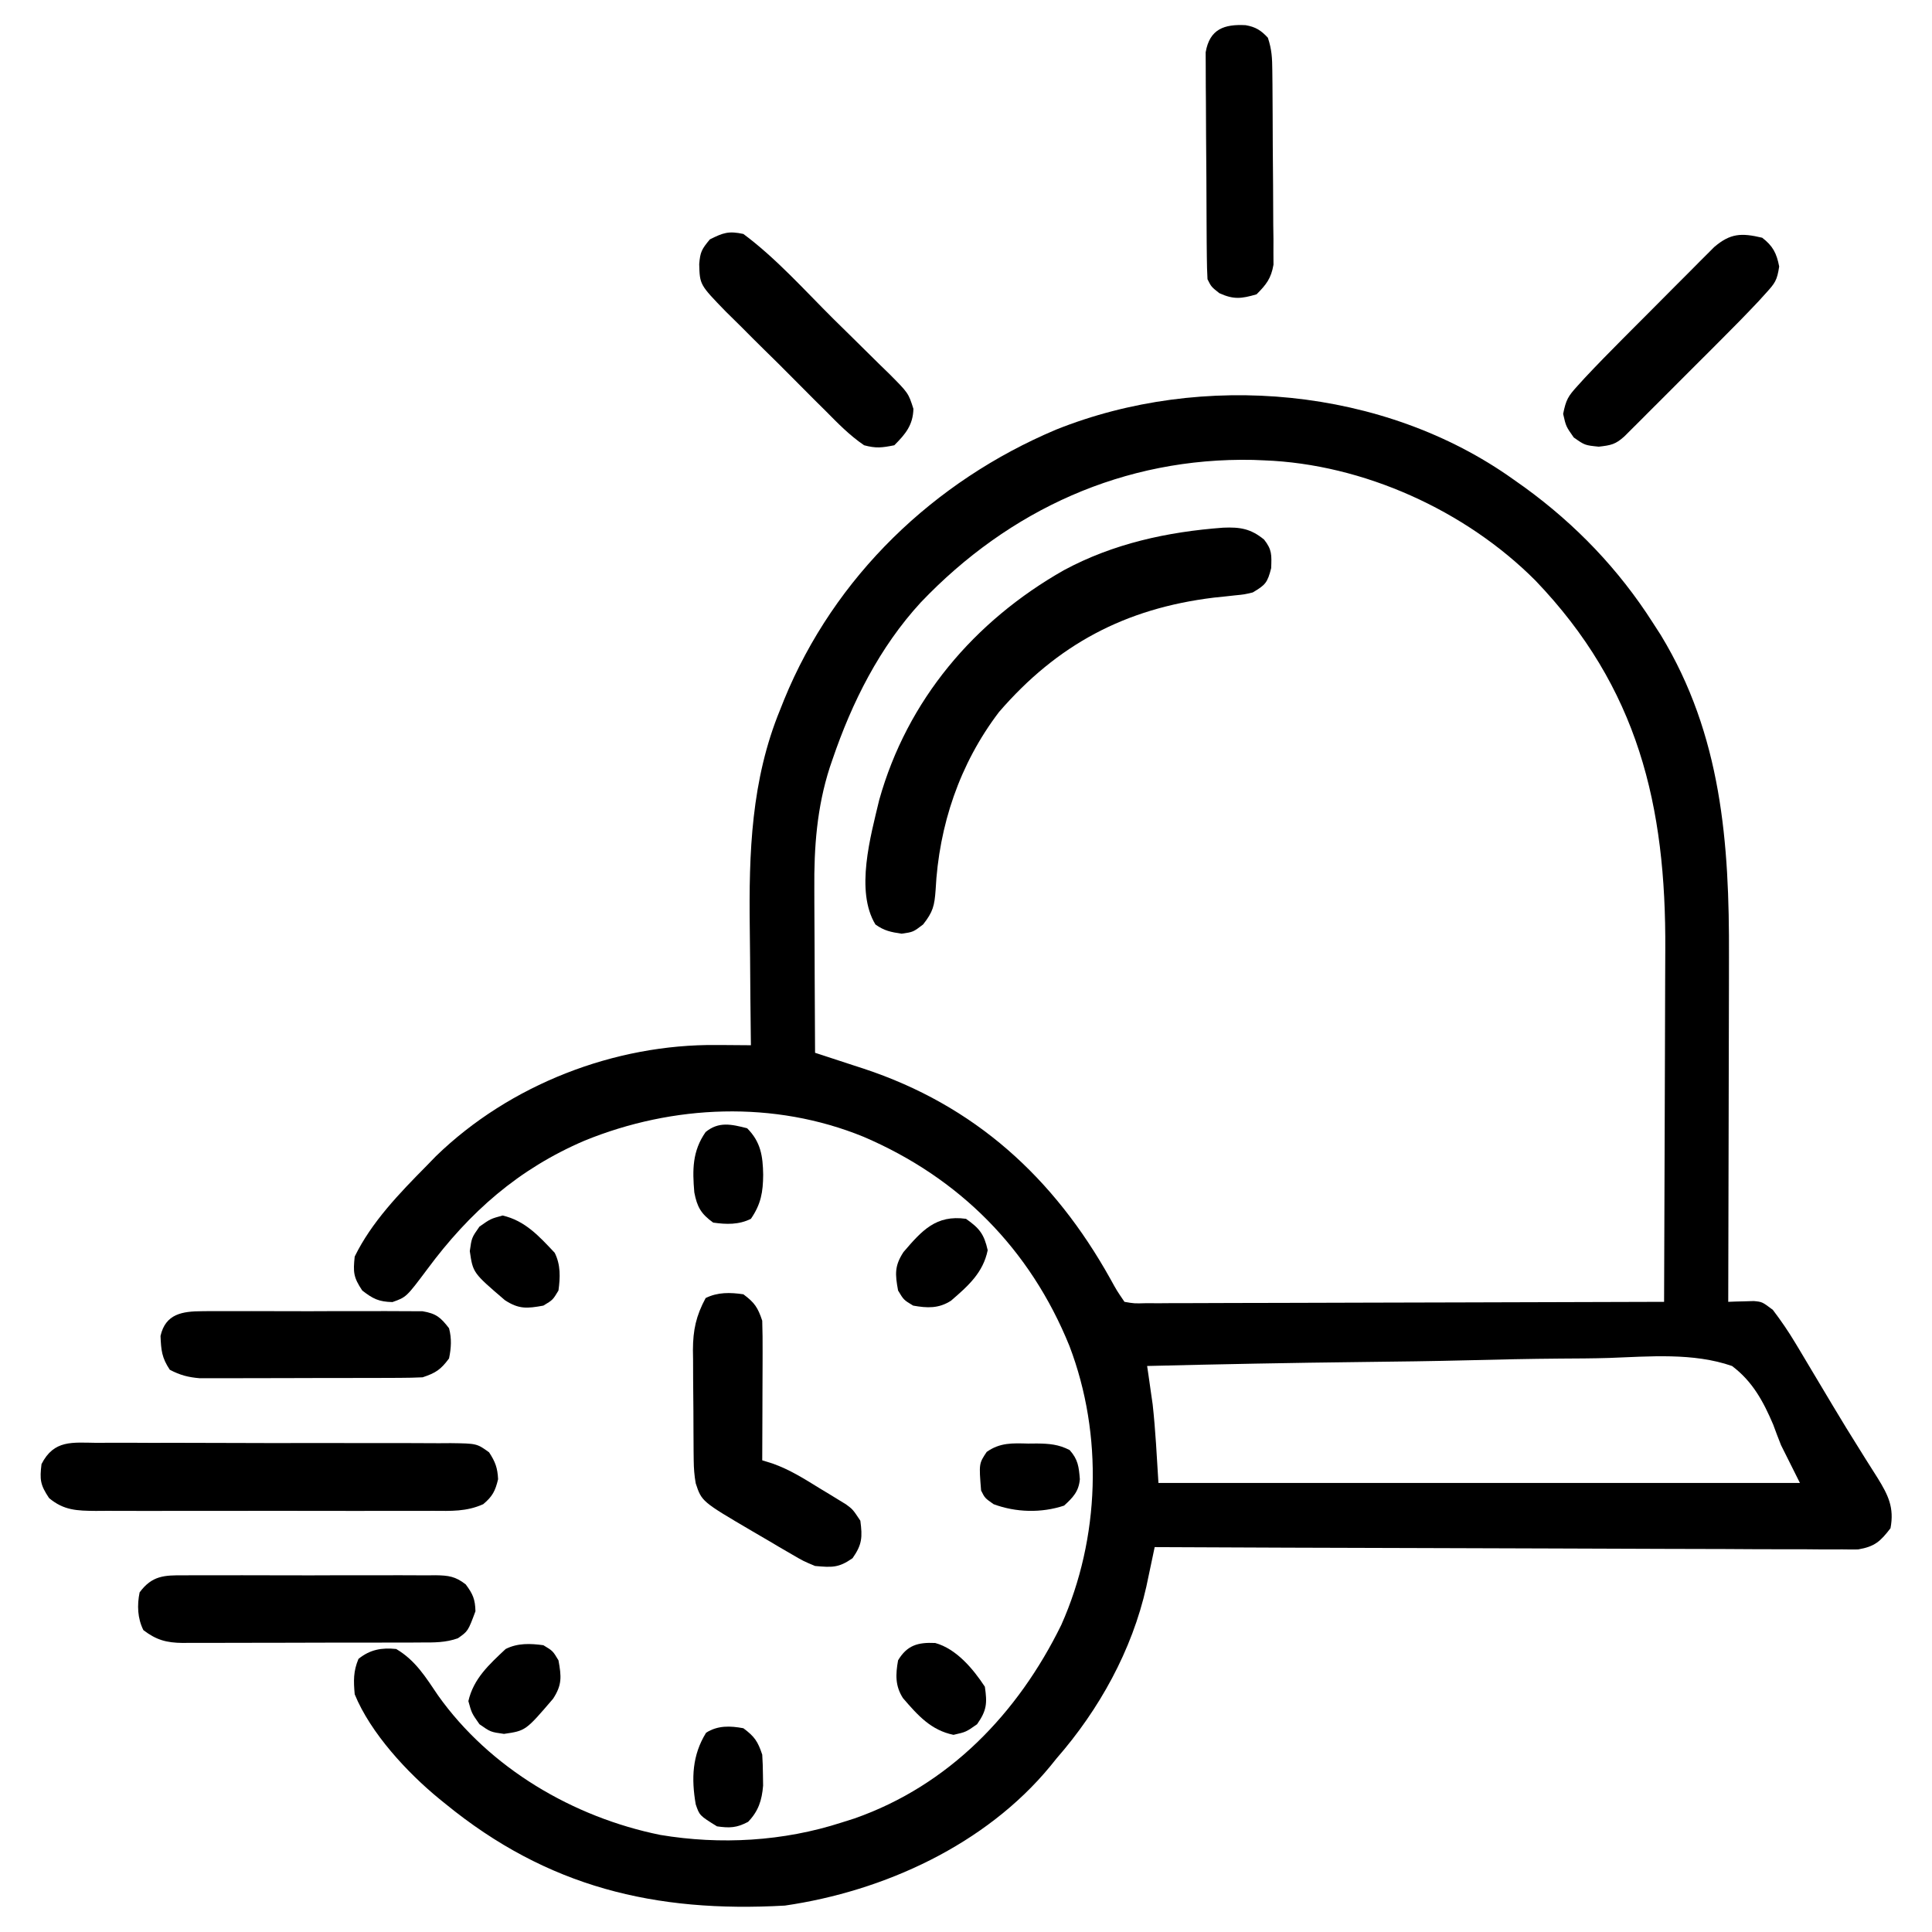
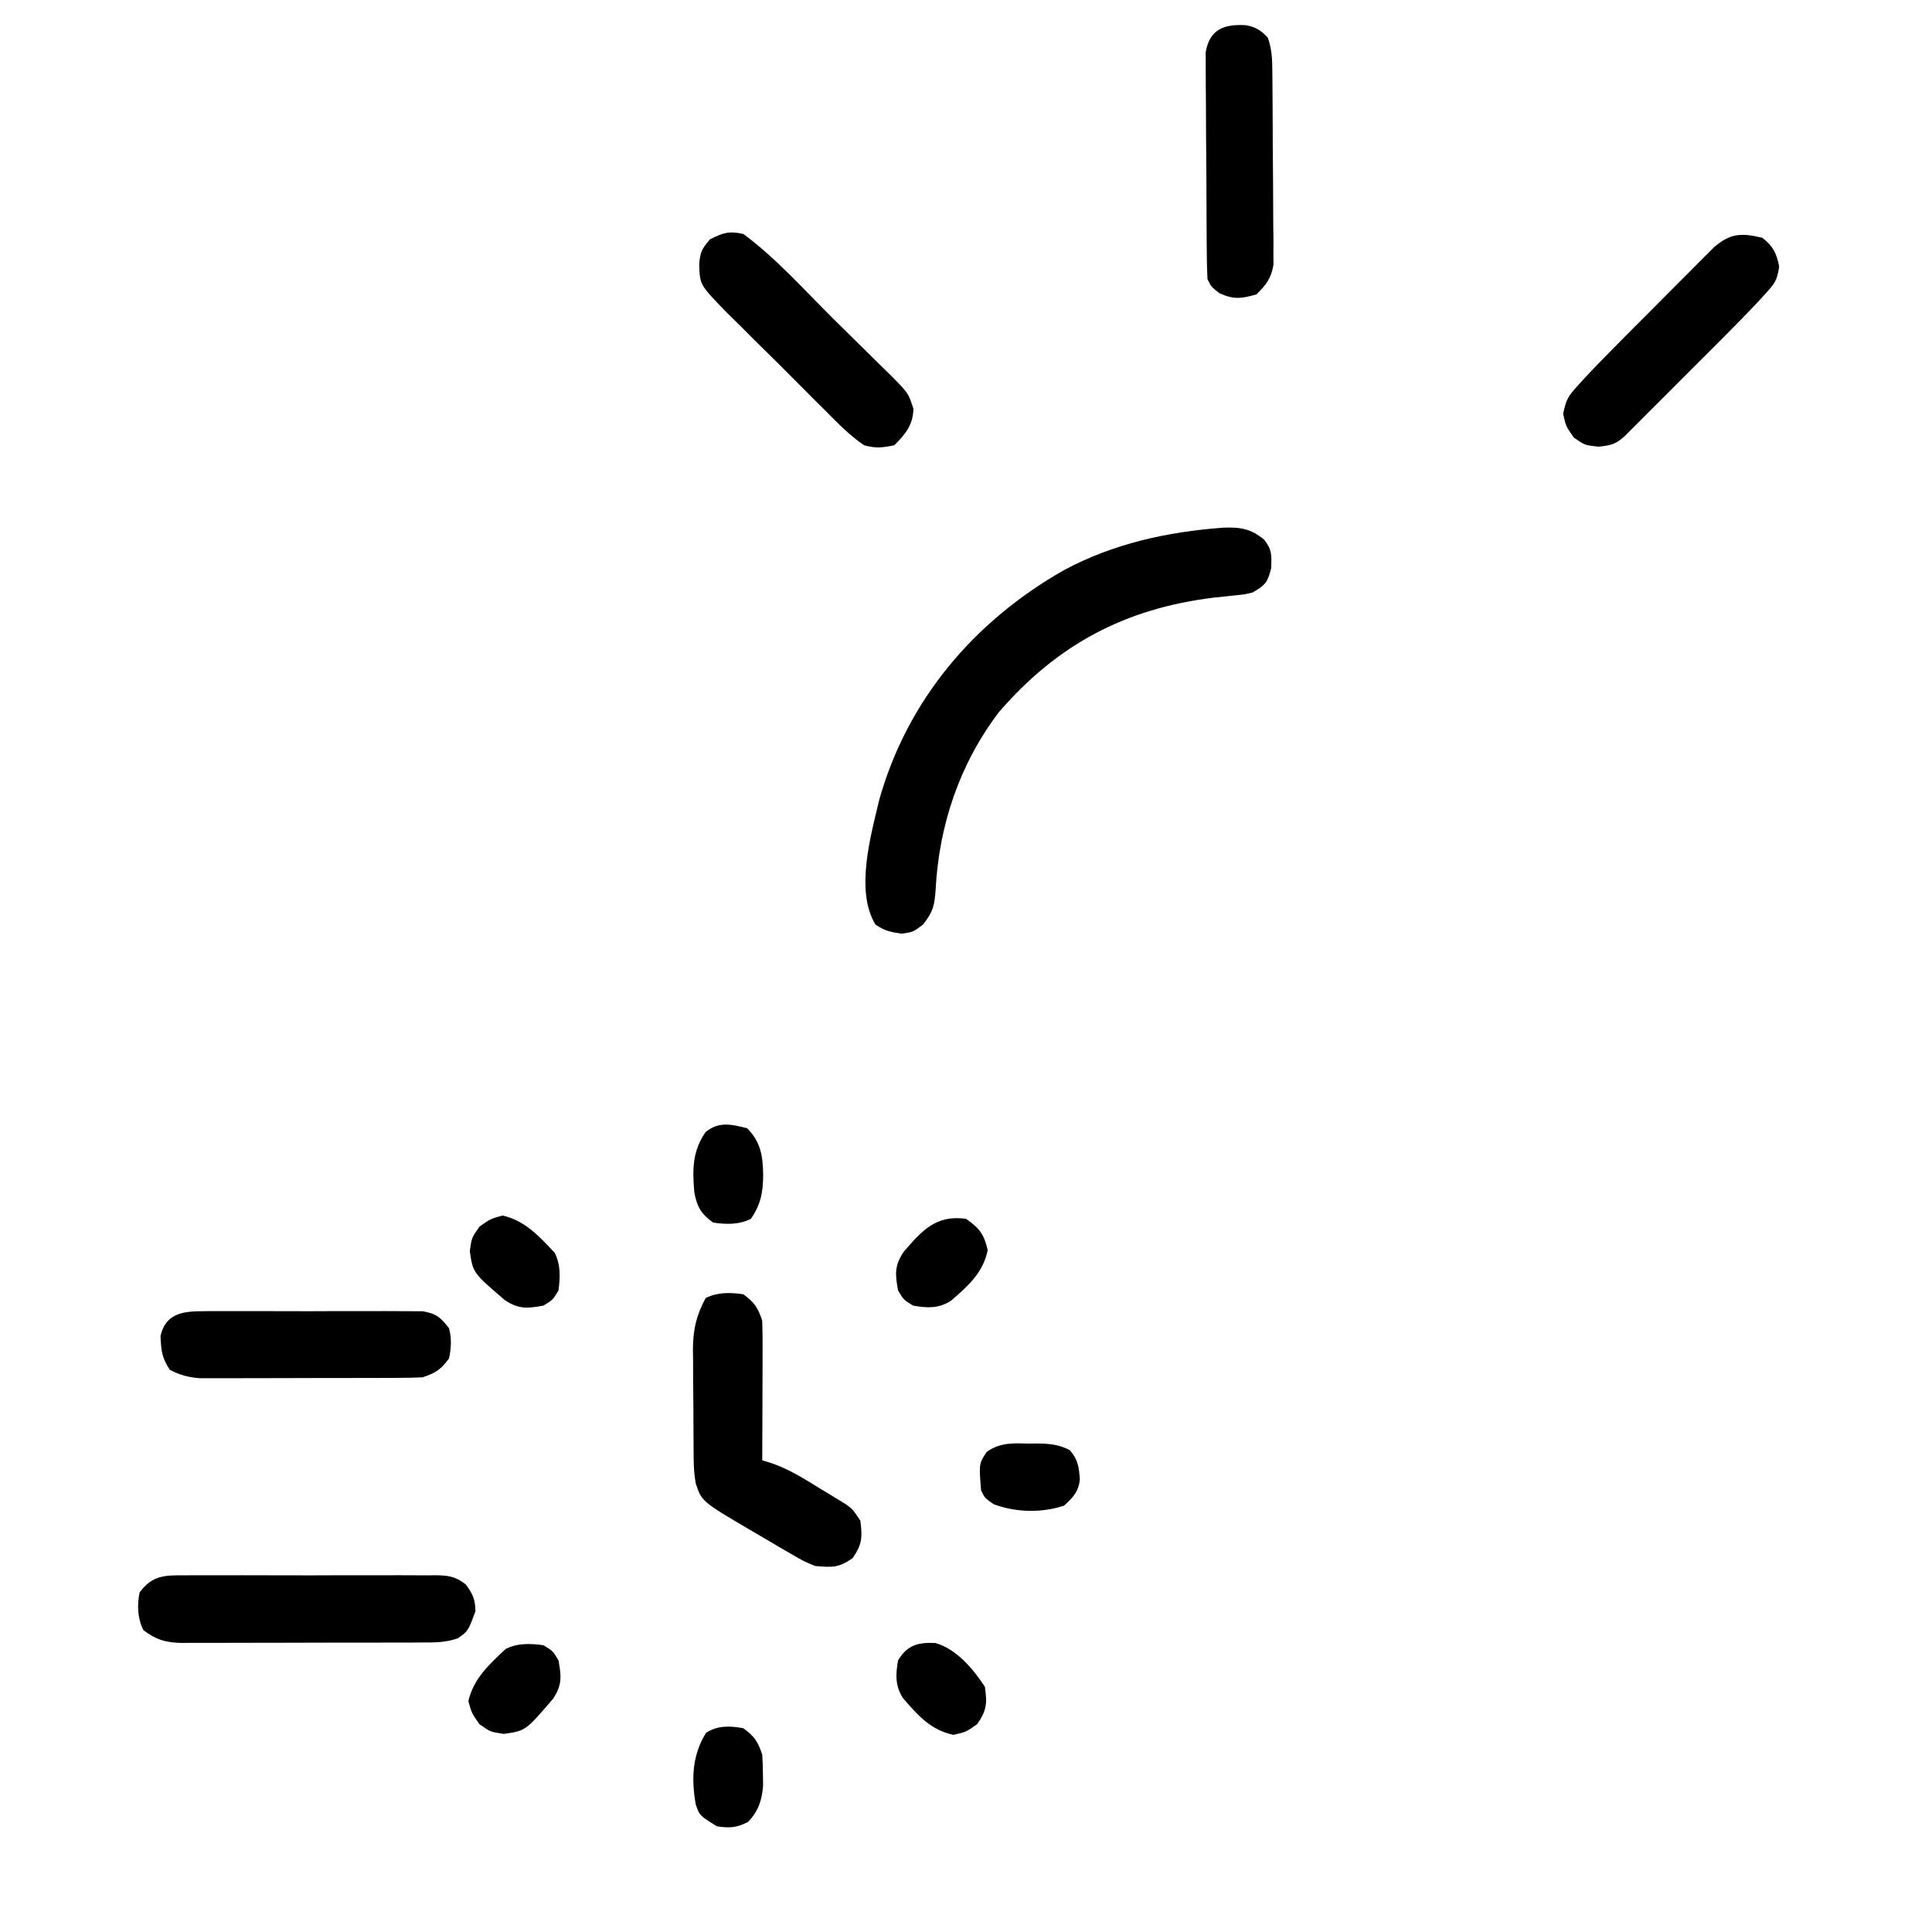
<svg xmlns="http://www.w3.org/2000/svg" version="1.1" width="512" height="512">
-   <path d="M0 0 C1.013 0.717 2.026 1.433 3.07 2.172 C16.636 12.043 27.971 23.868 37 38 C38.062 39.645 38.062 39.645 39.145 41.324 C55.24 67.822 57.322 96.36 57.195 126.594 C57.192 129.239 57.189 131.884 57.187 134.529 C57.181 140.737 57.164 146.945 57.144 153.153 C57.122 160.232 57.111 167.31 57.101 174.389 C57.08 188.926 57.045 203.463 57 218 C57.617 217.975 58.234 217.951 58.869 217.925 C59.679 217.906 60.489 217.887 61.323 217.867 C62.126 217.842 62.928 217.817 63.755 217.792 C66 218 66 218 68.826 220.131 C70.991 222.988 72.945 225.833 74.785 228.91 C75.123 229.471 75.462 230.032 75.81 230.609 C76.902 232.423 77.983 234.242 79.062 236.062 C79.815 237.321 80.567 238.58 81.32 239.839 C82.457 241.739 83.593 243.639 84.726 245.542 C87.031 249.407 89.384 253.238 91.781 257.047 C92.341 257.945 92.9 258.844 93.476 259.769 C94.505 261.418 95.544 263.06 96.596 264.694 C99.389 269.222 101.04 272.528 100 278 C97.301 281.51 95.832 282.857 91.417 283.615 C90.007 283.636 88.596 283.63 87.186 283.601 C86.405 283.606 85.625 283.61 84.822 283.614 C82.211 283.622 79.602 283.595 76.991 283.568 C75.118 283.566 73.246 283.567 71.373 283.57 C66.291 283.571 61.209 283.542 56.127 283.507 C50.815 283.476 45.503 283.473 40.191 283.467 C30.133 283.451 20.075 283.41 10.017 283.36 C-1.434 283.304 -12.885 283.277 -24.336 283.252 C-47.891 283.199 -71.445 283.111 -95 283 C-95.202 283.961 -95.403 284.921 -95.611 285.911 C-95.878 287.172 -96.145 288.432 -96.419 289.731 C-96.683 290.98 -96.946 292.23 -97.218 293.517 C-101 310.361 -109.702 326.065 -121 339 C-121.55 339.682 -122.101 340.364 -122.668 341.066 C-139.817 361.882 -166.75 374.191 -193 378 C-227.387 379.942 -255.93 373.126 -283 351 C-283.79 350.361 -283.79 350.361 -284.595 349.708 C-293.065 342.778 -302.825 332.245 -307 322 C-307.316 318.466 -307.384 315.913 -306 312.625 C-302.938 310.137 -299.831 309.605 -296 310 C-290.87 313.036 -288.207 317.445 -284.906 322.316 C-271.206 341.603 -249.08 354.593 -226.023 359.27 C-210.05 361.947 -193.384 360.976 -178 356 C-176.857 355.638 -175.713 355.276 -174.535 354.902 C-149.496 346.119 -131.228 327.041 -119.75 303.625 C-109.481 280.596 -108.598 253.287 -117.578 229.723 C-127.997 203.998 -146.763 185.12 -172.158 174.255 C-195.842 164.582 -222.62 165.719 -246.09 175.285 C-263.592 182.782 -276.553 194.195 -287.793 209.39 C-293.314 216.757 -293.314 216.757 -297 218.062 C-300.599 217.988 -302.178 217.195 -305 215 C-307.348 211.477 -307.435 210.148 -307 206 C-302.522 196.839 -295.105 189.192 -288 182 C-286.755 180.718 -286.755 180.718 -285.484 179.41 C-265.944 160.439 -238.173 149.669 -211.062 149.938 C-210.188 149.942 -209.313 149.947 -208.412 149.951 C-206.275 149.963 -204.137 149.981 -202 150 C-202.009 149.333 -202.018 148.665 -202.027 147.977 C-202.117 140.919 -202.176 133.86 -202.22 126.801 C-202.24 124.179 -202.267 121.558 -202.302 118.937 C-202.561 99.022 -201.93 79.726 -194.25 61.062 C-193.906 60.198 -193.563 59.334 -193.209 58.444 C-179.849 25.752 -153.494 0.506 -121.156 -13.136 C-82.396 -28.666 -34.267 -24.434 0 0 Z M-156.996 32.656 C-167.91 44.538 -175.207 59.078 -180.375 74.25 C-180.733 75.294 -180.733 75.294 -181.098 76.358 C-184.52 86.978 -185.292 97.542 -185.195 108.641 C-185.192 109.889 -185.19 111.137 -185.187 112.423 C-185.176 116.365 -185.151 120.308 -185.125 124.25 C-185.114 126.941 -185.106 129.633 -185.098 132.324 C-185.076 138.883 -185.042 145.441 -185 152 C-184.408 152.192 -183.816 152.384 -183.206 152.582 C-180.478 153.47 -177.753 154.366 -175.027 155.262 C-174.096 155.564 -173.166 155.866 -172.206 156.177 C-142.693 165.911 -121.704 185.074 -106.699 211.996 C-105.023 215.044 -105.023 215.044 -103 218 C-100.413 218.449 -100.413 218.449 -97.331 218.361 C-96.125 218.365 -94.919 218.369 -93.676 218.373 C-92.333 218.363 -90.989 218.352 -89.646 218.341 C-88.237 218.34 -86.828 218.34 -85.419 218.342 C-81.586 218.343 -77.754 218.325 -73.921 218.304 C-69.919 218.285 -65.916 218.284 -61.914 218.28 C-54.331 218.271 -46.749 218.246 -39.166 218.216 C-30.535 218.183 -21.904 218.166 -13.273 218.151 C4.485 218.12 22.242 218.067 40 218 C40.071 203.091 40.123 188.181 40.155 173.272 C40.171 166.346 40.192 159.422 40.226 152.497 C40.26 145.799 40.277 139.101 40.285 132.403 C40.29 129.863 40.301 127.323 40.317 124.783 C40.554 86.405 33.11 55.258 5.934 26.879 C-12.585 8.273 -39.72 -4.028 -66 -5 C-66.967 -5.04 -67.934 -5.08 -68.93 -5.121 C-103.117 -5.832 -133.577 8.089 -156.996 32.656 Z M-97 235 C-96.867 235.897 -96.734 236.794 -96.598 237.719 C-96.421 238.967 -96.244 240.214 -96.062 241.5 C-95.888 242.707 -95.714 243.913 -95.535 245.156 C-94.77 252.081 -94.435 259.047 -94 266 C-37.9 266 18.2 266 76 266 C74.35 262.7 72.7 259.4 71 256 C70.276 254.177 69.572 252.346 68.905 250.502 C66.289 244.369 63.42 239.058 58 235 C47.703 231.424 36.118 232.485 25.383 232.871 C21.074 233.003 16.765 233.014 12.455 233.039 C4.31 233.104 -3.829 233.276 -11.971 233.488 C-21.247 233.723 -30.523 233.838 -39.802 233.943 C-58.871 234.162 -77.935 234.531 -97 235 Z " fill="#000000" transform="translate(401,127)" />
  <path d="M0 0 C4.506 -0.193 7.344 0.272 10.852 3.16 C12.969 5.855 12.849 7.232 12.727 10.723 C11.733 14.624 11.192 15.169 7.852 17.16 C5.616 17.697 5.616 17.697 3.176 17.934 C1.821 18.083 1.821 18.083 0.439 18.235 C-0.518 18.334 -1.475 18.433 -2.461 18.535 C-25.994 21.404 -43.974 30.992 -59.398 48.848 C-69.844 62.579 -75.337 78.896 -76.203 96.033 C-76.504 100.153 -76.868 101.805 -79.523 105.16 C-82.148 107.16 -82.148 107.16 -85.211 107.598 C-88.064 107.173 -89.812 106.829 -92.148 105.16 C-97.554 96.286 -93.421 81.716 -91.148 72.16 C-83.722 45.653 -65.958 24.758 -42.207 11.268 C-29.072 4.2 -14.775 1.101 0 0 Z " fill="#000000" transform="translate(324.148,139.84)" />
-   <path d="M0 0 C1.63 -0.011 1.63 -0.011 3.293 -0.022 C6.888 -0.039 10.483 -0.019 14.078 0.002 C16.574 0.001 19.07 -0.001 21.565 -0.005 C26.798 -0.008 32.03 0.006 37.262 0.034 C43.308 0.066 49.354 0.066 55.4 0.049 C61.22 0.033 67.04 0.04 72.86 0.057 C75.335 0.062 77.81 0.062 80.286 0.055 C83.743 0.05 87.199 0.07 90.656 0.098 C91.683 0.091 92.709 0.085 93.767 0.078 C100.69 0.171 100.69 0.171 103.94 2.512 C105.583 5.02 106.182 6.631 106.328 9.631 C105.589 12.736 104.84 14.203 102.387 16.255 C97.934 18.258 93.848 18.049 89.018 18.019 C87.981 18.025 86.945 18.03 85.877 18.035 C82.454 18.048 79.032 18.04 75.609 18.03 C73.23 18.032 70.85 18.034 68.47 18.038 C63.483 18.043 58.497 18.036 53.51 18.022 C47.118 18.005 40.725 18.015 34.333 18.033 C29.419 18.044 24.505 18.04 19.591 18.033 C17.234 18.031 14.877 18.033 12.52 18.04 C9.226 18.048 5.933 18.036 2.639 18.019 C1.664 18.025 0.689 18.031 -0.315 18.038 C-5.22 17.992 -8.749 17.925 -12.672 14.631 C-15.014 11.119 -15.168 9.766 -14.672 5.631 C-11.356 -0.861 -6.504 -0.074 0 0 Z " fill="#000000" transform="translate(25.672,382.369)" />
  <path d="M0 0 C2.969 2.207 3.829 3.486 5 7 C5.085 9.804 5.116 12.583 5.098 15.387 C5.096 16.204 5.095 17.021 5.093 17.863 C5.088 20.471 5.075 23.079 5.062 25.688 C5.057 27.456 5.053 29.225 5.049 30.994 C5.038 35.329 5.021 39.665 5 44 C6.347 44.418 6.347 44.418 7.722 44.844 C12.296 46.457 16.141 48.896 20.25 51.438 C21.065 51.928 21.879 52.418 22.719 52.924 C23.497 53.401 24.276 53.879 25.078 54.371 C25.784 54.803 26.489 55.236 27.216 55.681 C29 57 29 57 31 60 C31.566 64.363 31.493 66.298 28.938 69.938 C25.231 72.54 23.466 72.389 19 72 C15.898 70.702 15.898 70.702 12.805 68.895 C11.677 68.24 10.549 67.586 9.387 66.912 C8.81 66.567 8.233 66.222 7.638 65.866 C5.882 64.817 4.113 63.793 2.34 62.771 C-11.041 54.916 -11.041 54.916 -12.627 50.094 C-12.997 48.016 -13.14 46.094 -13.161 43.985 C-13.171 43.207 -13.18 42.429 -13.19 41.628 C-13.194 40.795 -13.199 39.963 -13.203 39.105 C-13.209 38.24 -13.215 37.374 -13.22 36.482 C-13.23 34.653 -13.236 32.823 -13.24 30.993 C-13.25 28.208 -13.281 25.424 -13.312 22.639 C-13.319 20.857 -13.324 19.075 -13.328 17.293 C-13.34 16.467 -13.353 15.64 -13.366 14.789 C-13.345 9.457 -12.54 5.72 -10 1 C-6.805 -0.597 -3.468 -0.508 0 0 Z " fill="#000000" transform="translate(197,343)" />
  <path d="M0 0 C0.774 -0.007 1.549 -0.014 2.347 -0.021 C4.903 -0.039 7.459 -0.027 10.016 -0.014 C11.794 -0.016 13.572 -0.02 15.351 -0.025 C19.076 -0.031 22.802 -0.023 26.527 -0.004 C31.303 0.019 36.077 0.006 40.852 -0.018 C44.524 -0.033 48.196 -0.028 51.867 -0.018 C53.628 -0.015 55.389 -0.018 57.149 -0.028 C59.61 -0.038 62.07 -0.022 64.531 0 C65.259 -0.008 65.986 -0.016 66.735 -0.025 C70.156 0.033 71.954 0.275 74.69 2.401 C76.582 4.943 77.19 6.341 77.266 9.518 C75.3 14.793 75.3 14.793 72.612 16.676 C69.386 17.833 66.298 17.804 62.914 17.792 C62.18 17.797 61.447 17.802 60.691 17.808 C58.269 17.822 55.848 17.821 53.426 17.818 C51.74 17.822 50.053 17.827 48.367 17.831 C44.834 17.839 41.301 17.839 37.768 17.833 C33.244 17.827 28.72 17.844 24.197 17.868 C20.714 17.882 17.232 17.883 13.75 17.88 C12.082 17.881 10.415 17.886 8.747 17.896 C6.413 17.908 4.08 17.901 1.746 17.89 C0.717 17.901 0.717 17.901 -0.334 17.913 C-4.624 17.866 -7.316 17.131 -10.734 14.518 C-12.299 11.388 -12.431 7.907 -11.734 4.518 C-8.458 0.065 -5.185 -0.058 0 0 Z " fill="#000000" transform="translate(48.734,417.482)" />
  <path d="M0 0 C0.657 -0.007 1.315 -0.014 1.992 -0.021 C4.159 -0.039 6.325 -0.027 8.492 -0.014 C10.001 -0.016 11.511 -0.02 13.02 -0.025 C16.181 -0.031 19.341 -0.023 22.502 -0.004 C26.551 0.019 30.599 0.006 34.648 -0.018 C37.764 -0.033 40.879 -0.028 43.995 -0.018 C45.488 -0.015 46.981 -0.018 48.473 -0.028 C50.561 -0.038 52.647 -0.022 54.734 0 C56.515 0.005 56.515 0.005 58.332 0.01 C61.967 0.618 63.141 1.639 65.367 4.518 C66.095 7.258 65.942 9.748 65.367 12.518 C63.16 15.486 61.881 16.346 58.367 17.518 C56.385 17.616 54.399 17.656 52.415 17.663 C51.19 17.669 49.965 17.676 48.703 17.682 C47.364 17.684 46.026 17.685 44.688 17.686 C43.314 17.689 41.94 17.692 40.566 17.696 C37.686 17.702 34.806 17.703 31.926 17.703 C28.242 17.703 24.558 17.716 20.874 17.734 C18.036 17.745 15.198 17.747 12.36 17.746 C11.002 17.747 9.644 17.752 8.286 17.76 C6.384 17.769 4.481 17.765 2.579 17.76 C0.957 17.763 0.957 17.763 -0.698 17.765 C-3.774 17.506 -5.903 16.948 -8.633 15.518 C-10.776 12.303 -10.933 10.343 -11.094 6.553 C-9.763 0.679 -5.301 0.014 0 0 Z " fill="#000000" transform="translate(53.633,347.482)" />
  <path d="M0 0 C2.826 2.166 3.833 4.126 4.5 7.625 C3.955 11.307 3.397 12.028 0.986 14.686 C0.348 15.389 -0.29 16.092 -0.947 16.817 C-4.325 20.409 -7.778 23.92 -11.27 27.402 C-12.032 28.166 -12.794 28.929 -13.579 29.715 C-15.176 31.312 -16.773 32.908 -18.372 34.502 C-20.827 36.951 -23.276 39.406 -25.725 41.861 C-27.281 43.417 -28.838 44.972 -30.395 46.527 C-31.128 47.263 -31.861 47.998 -32.617 48.756 C-33.295 49.43 -33.973 50.105 -34.671 50.801 C-35.267 51.396 -35.864 51.991 -36.478 52.605 C-38.833 54.763 -40.056 55.006 -43.312 55.375 C-47 55 -47 55 -49.938 52.938 C-52 50 -52 50 -52.75 46.688 C-51.977 42.885 -51.446 42.024 -48.952 39.279 C-48.316 38.579 -47.681 37.878 -47.026 37.157 C-43.746 33.665 -40.404 30.242 -37.02 26.852 C-36.284 26.113 -35.549 25.374 -34.791 24.613 C-33.251 23.068 -31.709 21.523 -30.165 19.98 C-27.803 17.616 -25.449 15.244 -23.096 12.871 C-21.592 11.364 -20.087 9.858 -18.582 8.352 C-17.881 7.643 -17.18 6.935 -16.457 6.205 C-15.8 5.55 -15.142 4.896 -14.464 4.221 C-13.603 3.358 -13.603 3.358 -12.725 2.477 C-8.43 -1.202 -5.509 -1.302 0 0 Z " fill="#000000" transform="translate(467,63)" />
  <path d="M0 0 C2.65 0.457 4.085 1.365 5.902 3.328 C6.956 6.49 7.048 8.775 7.079 12.097 C7.092 13.282 7.105 14.467 7.118 15.688 C7.126 16.969 7.133 18.25 7.141 19.57 C7.153 21.544 7.153 21.544 7.165 23.557 C7.18 26.343 7.19 29.129 7.198 31.915 C7.209 35.478 7.243 39.041 7.283 42.604 C7.315 46.009 7.32 49.415 7.328 52.82 C7.346 54.098 7.363 55.375 7.381 56.691 C7.378 57.882 7.375 59.073 7.372 60.3 C7.381 61.869 7.381 61.869 7.39 63.469 C6.772 67.092 5.481 68.749 2.902 71.328 C-1.106 72.494 -3.15 72.761 -6.973 71.016 C-9.098 69.328 -9.098 69.328 -10.098 67.328 C-10.21 65.348 -10.257 63.364 -10.275 61.381 C-10.287 60.133 -10.3 58.885 -10.314 57.599 C-10.322 56.23 -10.329 54.861 -10.336 53.492 C-10.342 52.46 -10.342 52.46 -10.348 51.407 C-10.369 47.765 -10.383 44.123 -10.393 40.48 C-10.404 36.719 -10.438 32.957 -10.478 29.196 C-10.504 26.303 -10.513 23.41 -10.516 20.517 C-10.521 19.131 -10.533 17.744 -10.551 16.357 C-10.575 14.416 -10.572 12.475 -10.568 10.534 C-10.576 8.877 -10.576 8.877 -10.585 7.187 C-9.527 0.982 -5.61 -0.293 0 0 Z " fill="#000000" transform="translate(330.098,6.672)" />
  <path d="M0 0 C8.719 6.471 16.243 14.949 23.929 22.579 C25.609 24.242 27.293 25.899 28.983 27.551 C31.437 29.95 33.874 32.366 36.309 34.785 C37.066 35.52 37.823 36.254 38.603 37.011 C43.734 42.163 43.734 42.163 45.063 46.342 C44.961 50.644 42.957 53.043 40 56 C36.702 56.655 35.166 56.849 32 56 C28.18 53.403 25.048 50.192 21.812 46.91 C20.861 45.967 19.908 45.024 18.955 44.083 C16.965 42.109 14.99 40.121 13.025 38.123 C10.514 35.571 7.966 33.06 5.405 30.559 C3.431 28.621 1.479 26.663 -0.468 24.698 C-1.849 23.311 -3.249 21.943 -4.649 20.576 C-11.549 13.468 -11.549 13.468 -11.703 8.017 C-11.44 4.769 -11.055 4.066 -8.875 1.438 C-5.339 -0.33 -3.896 -0.84 0 0 Z " fill="#000000" transform="translate(197,62)" />
  <path d="M0 0 C2.969 2.207 3.829 3.486 5 7 C5.119 8.789 5.175 10.582 5.188 12.375 C5.202 13.311 5.216 14.247 5.23 15.211 C4.908 19.119 3.99 21.975 1.25 24.812 C-1.779 26.411 -3.614 26.484 -7 26 C-11.615 23.128 -11.615 23.128 -12.625 20.168 C-13.807 13.336 -13.567 7.136 -9.875 1.188 C-6.777 -0.775 -3.495 -0.648 0 0 Z " fill="#000000" transform="translate(197,458)" />
  <path d="M0 0 C3.606 3.606 4.168 7.366 4.25 12.312 C4.213 16.93 3.669 20.099 1 24 C-2.198 25.599 -5.53 25.502 -9 25 C-12.249 22.667 -13.26 20.832 -14 17 C-14.511 11.042 -14.549 6.07 -11 1 C-7.525 -1.855 -4.169 -1.061 0 0 Z " fill="#000000" transform="translate(198,299)" />
  <path d="M0 0 C3.576 2.511 4.783 4.043 5.75 8.312 C4.532 14.3 0.537 17.817 -3.984 21.707 C-7.247 23.8 -10.257 23.667 -14 23 C-16.5 21.5 -16.5 21.5 -18 19 C-18.789 14.694 -18.978 12.496 -16.566 8.809 C-11.688 3.112 -7.942 -1.115 0 0 Z " fill="#000000" transform="translate(256,323)" />
  <path d="M0 0 C5.978 1.372 9.68 5.489 13.812 9.875 C15.417 13.083 15.287 16.394 14.812 19.875 C13.312 22.375 13.312 22.375 10.812 23.875 C6.507 24.664 4.308 24.853 0.621 22.441 C-7.851 15.186 -7.851 15.186 -8.688 9.438 C-8.188 5.875 -8.188 5.875 -6.125 2.938 C-3.188 0.875 -3.188 0.875 0 0 Z " fill="#000000" transform="translate(133.188,322.125)" />
  <path d="M0 0 C5.602 1.53 10.064 6.875 13.16 11.59 C13.8 15.986 13.672 17.861 11.098 21.527 C8.16 23.59 8.16 23.59 4.848 24.34 C-1.139 23.122 -4.657 19.127 -8.547 14.605 C-10.64 11.343 -10.507 8.333 -9.84 4.59 C-7.454 0.613 -4.615 -0.216 0 0 Z " fill="#000000" transform="translate(247.84,435.41)" />
  <path d="M0 0 C2.5 1.5 2.5 1.5 4 4 C4.789 8.306 4.978 10.504 2.566 14.191 C-4.689 22.664 -4.689 22.664 -10.438 23.5 C-14 23 -14 23 -16.938 20.938 C-19 18 -19 18 -19.875 14.812 C-18.503 8.834 -14.386 5.133 -10 1 C-6.792 -0.604 -3.481 -0.475 0 0 Z " fill="#000000" transform="translate(144,436)" />
  <path d="M0 0 C0.759 -0.007 1.519 -0.014 2.301 -0.021 C5.555 0.016 8.06 0.209 10.969 1.723 C13.206 4.229 13.407 6.165 13.672 9.434 C13.392 12.699 11.849 14.284 9.5 16.438 C3.483 18.443 -3.278 18.266 -9.188 16.062 C-11.5 14.438 -11.5 14.438 -12.5 12.438 C-13.076 5.3 -13.076 5.3 -11.012 2.207 C-7.463 -0.293 -4.177 -0.11 0 0 Z " fill="#000000" transform="translate(272.5,382.562)" />
</svg>